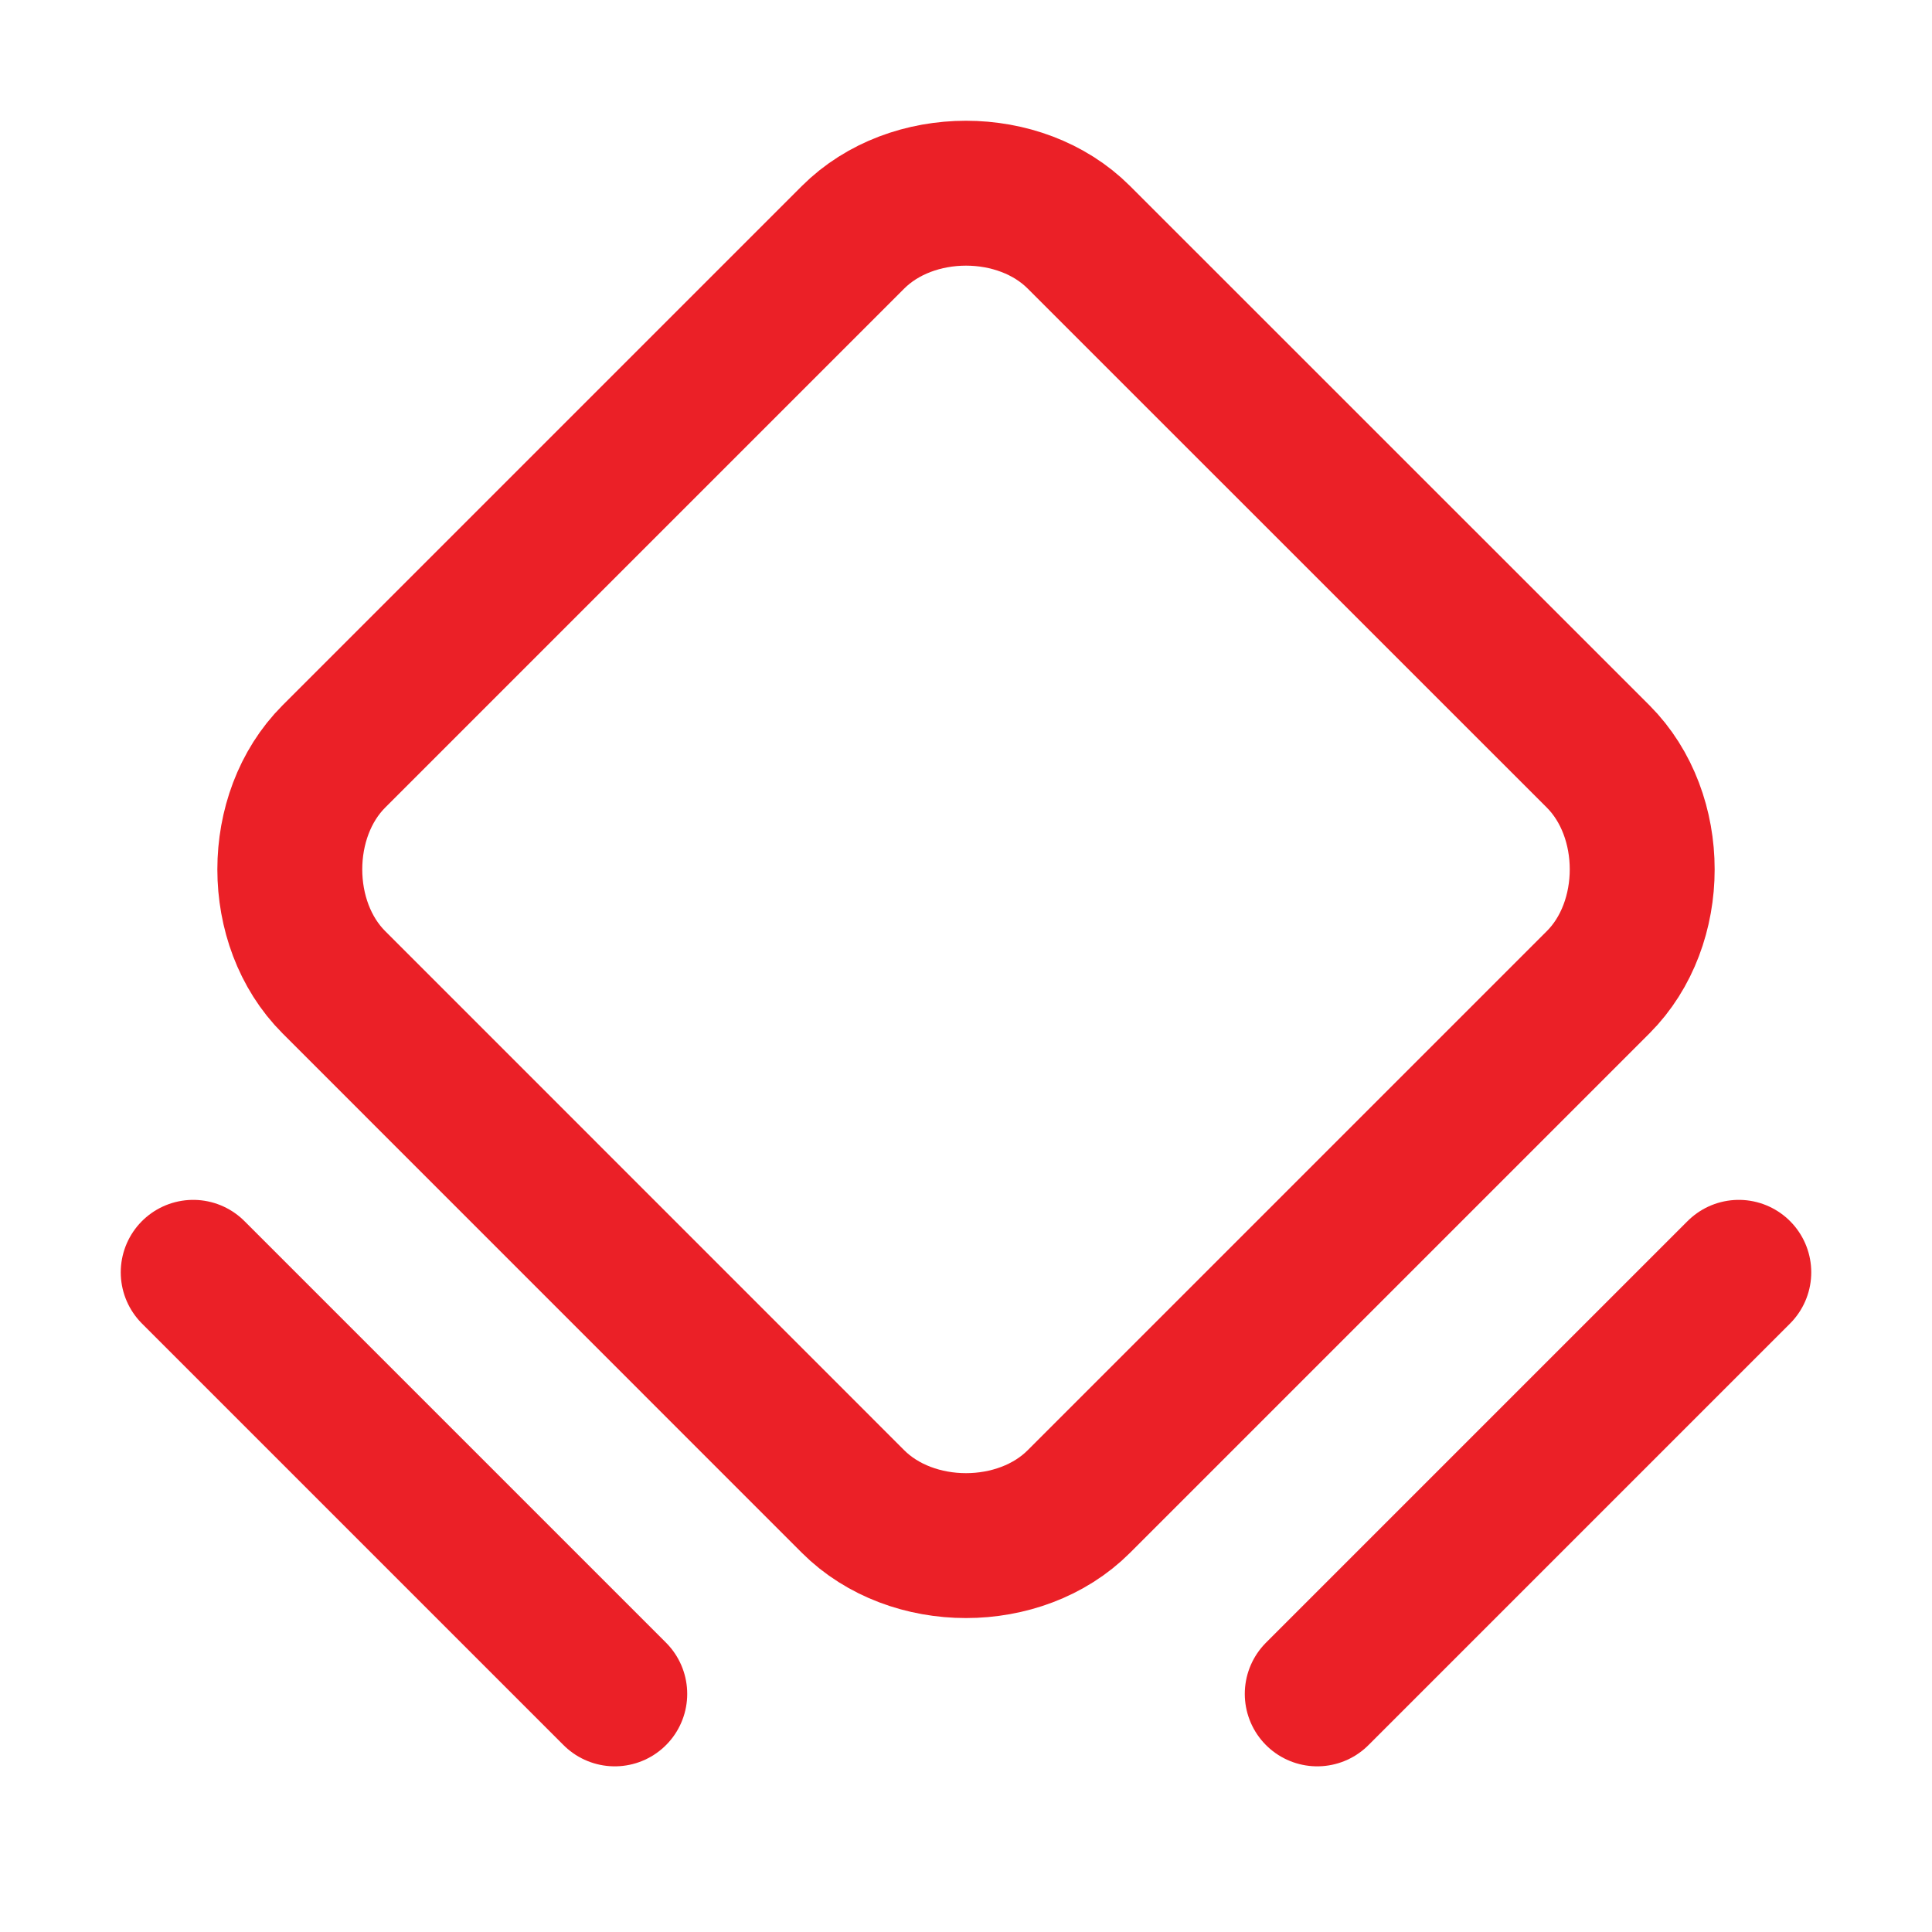
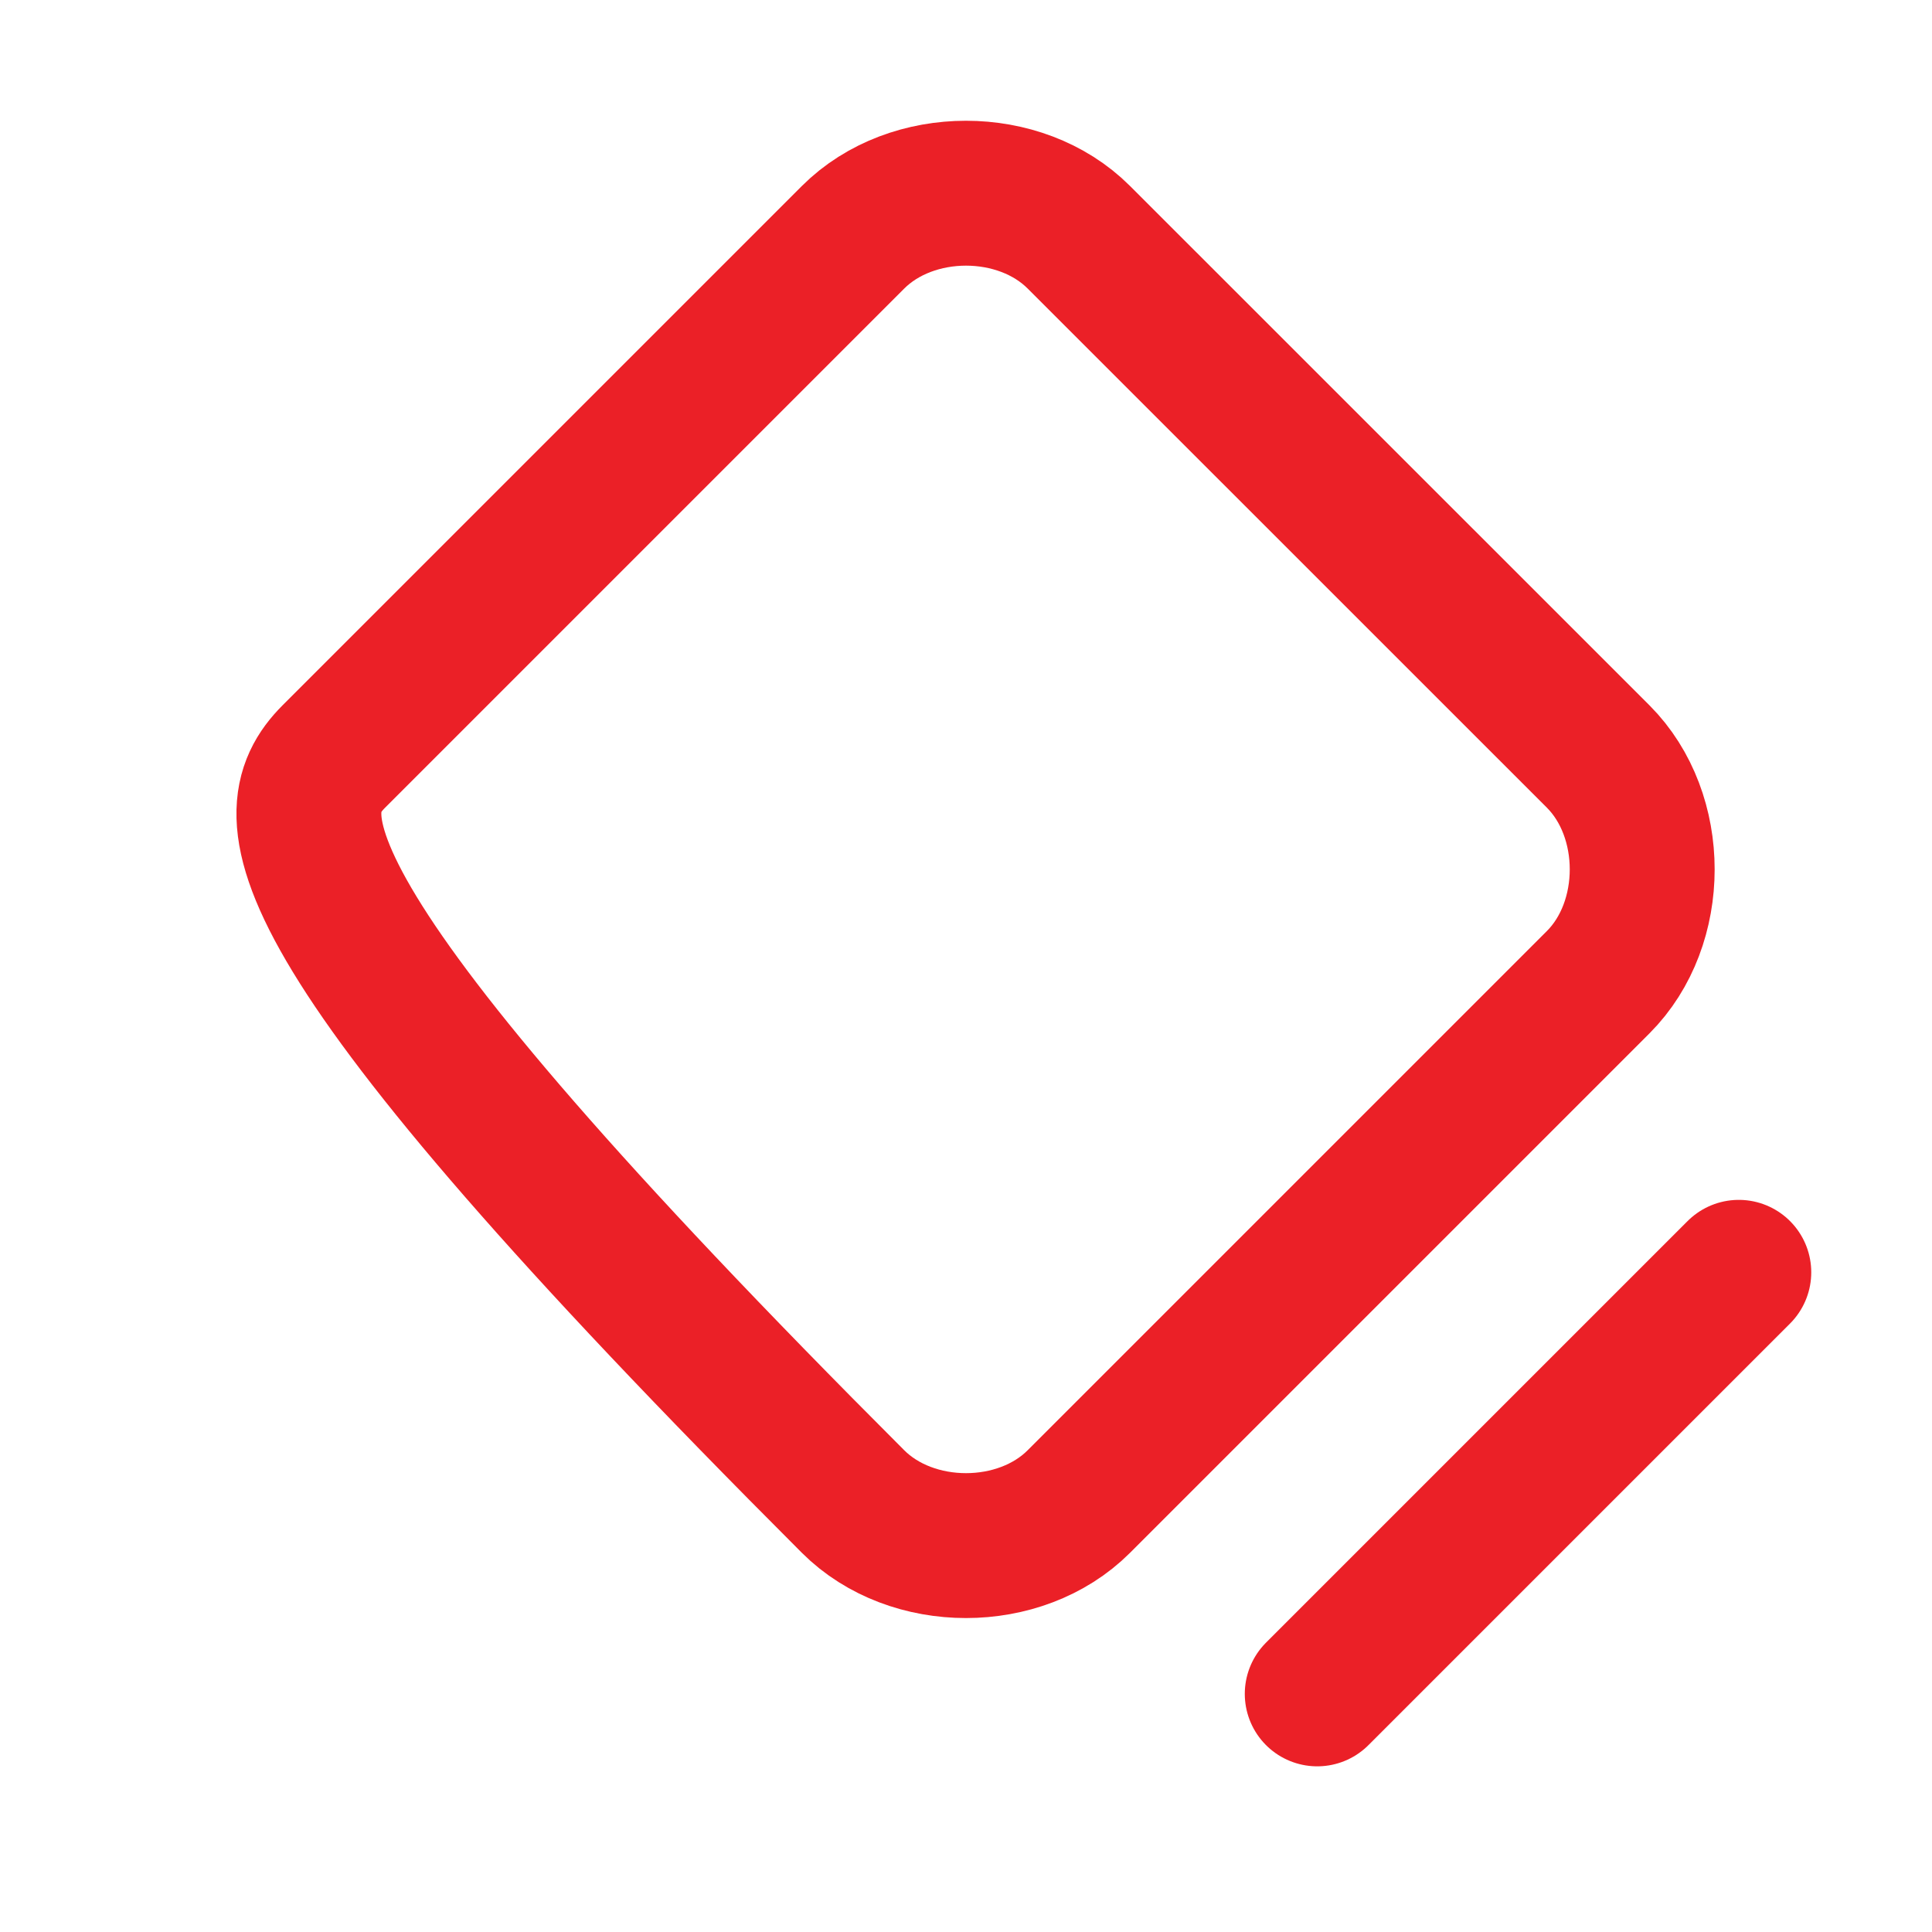
<svg xmlns="http://www.w3.org/2000/svg" width="20" height="20" viewBox="0 0 20 20" fill="none">
  <g clip-path="url(#clip0_265_295)">
-     <path d="M8.831 15.544L3.456 10.168C2.848 9.56 2.848 8.44 3.456 7.831L8.831 2.456C9.44 1.848 10.56 1.848 11.168 2.456L16.544 7.831C17.152 8.44 17.152 9.56 16.544 10.168L11.168 15.544C10.56 16.152 9.44 16.152 8.831 15.544V15.544Z" stroke="#EB2027" stroke-width="1.5" stroke-linecap="round" stroke-linejoin="round" />
-     <path d="M2 13.171L6.364 17.535" stroke="#EB2027" stroke-width="1.5" stroke-linecap="round" stroke-linejoin="round" />
+     <path d="M8.831 15.544C2.848 9.56 2.848 8.44 3.456 7.831L8.831 2.456C9.44 1.848 10.56 1.848 11.168 2.456L16.544 7.831C17.152 8.44 17.152 9.56 16.544 10.168L11.168 15.544C10.56 16.152 9.44 16.152 8.831 15.544V15.544Z" stroke="#EB2027" stroke-width="1.5" stroke-linecap="round" stroke-linejoin="round" />
    <path d="M13.636 17.535L18 13.171" stroke="#EB2027" stroke-width="1.5" stroke-linecap="round" stroke-linejoin="round" />
  </g>
  <defs>
    <clipPath id="clip0_265_295">
      <rect width="20" height="20" fill="white" />
    </clipPath>
  </defs>
</svg>